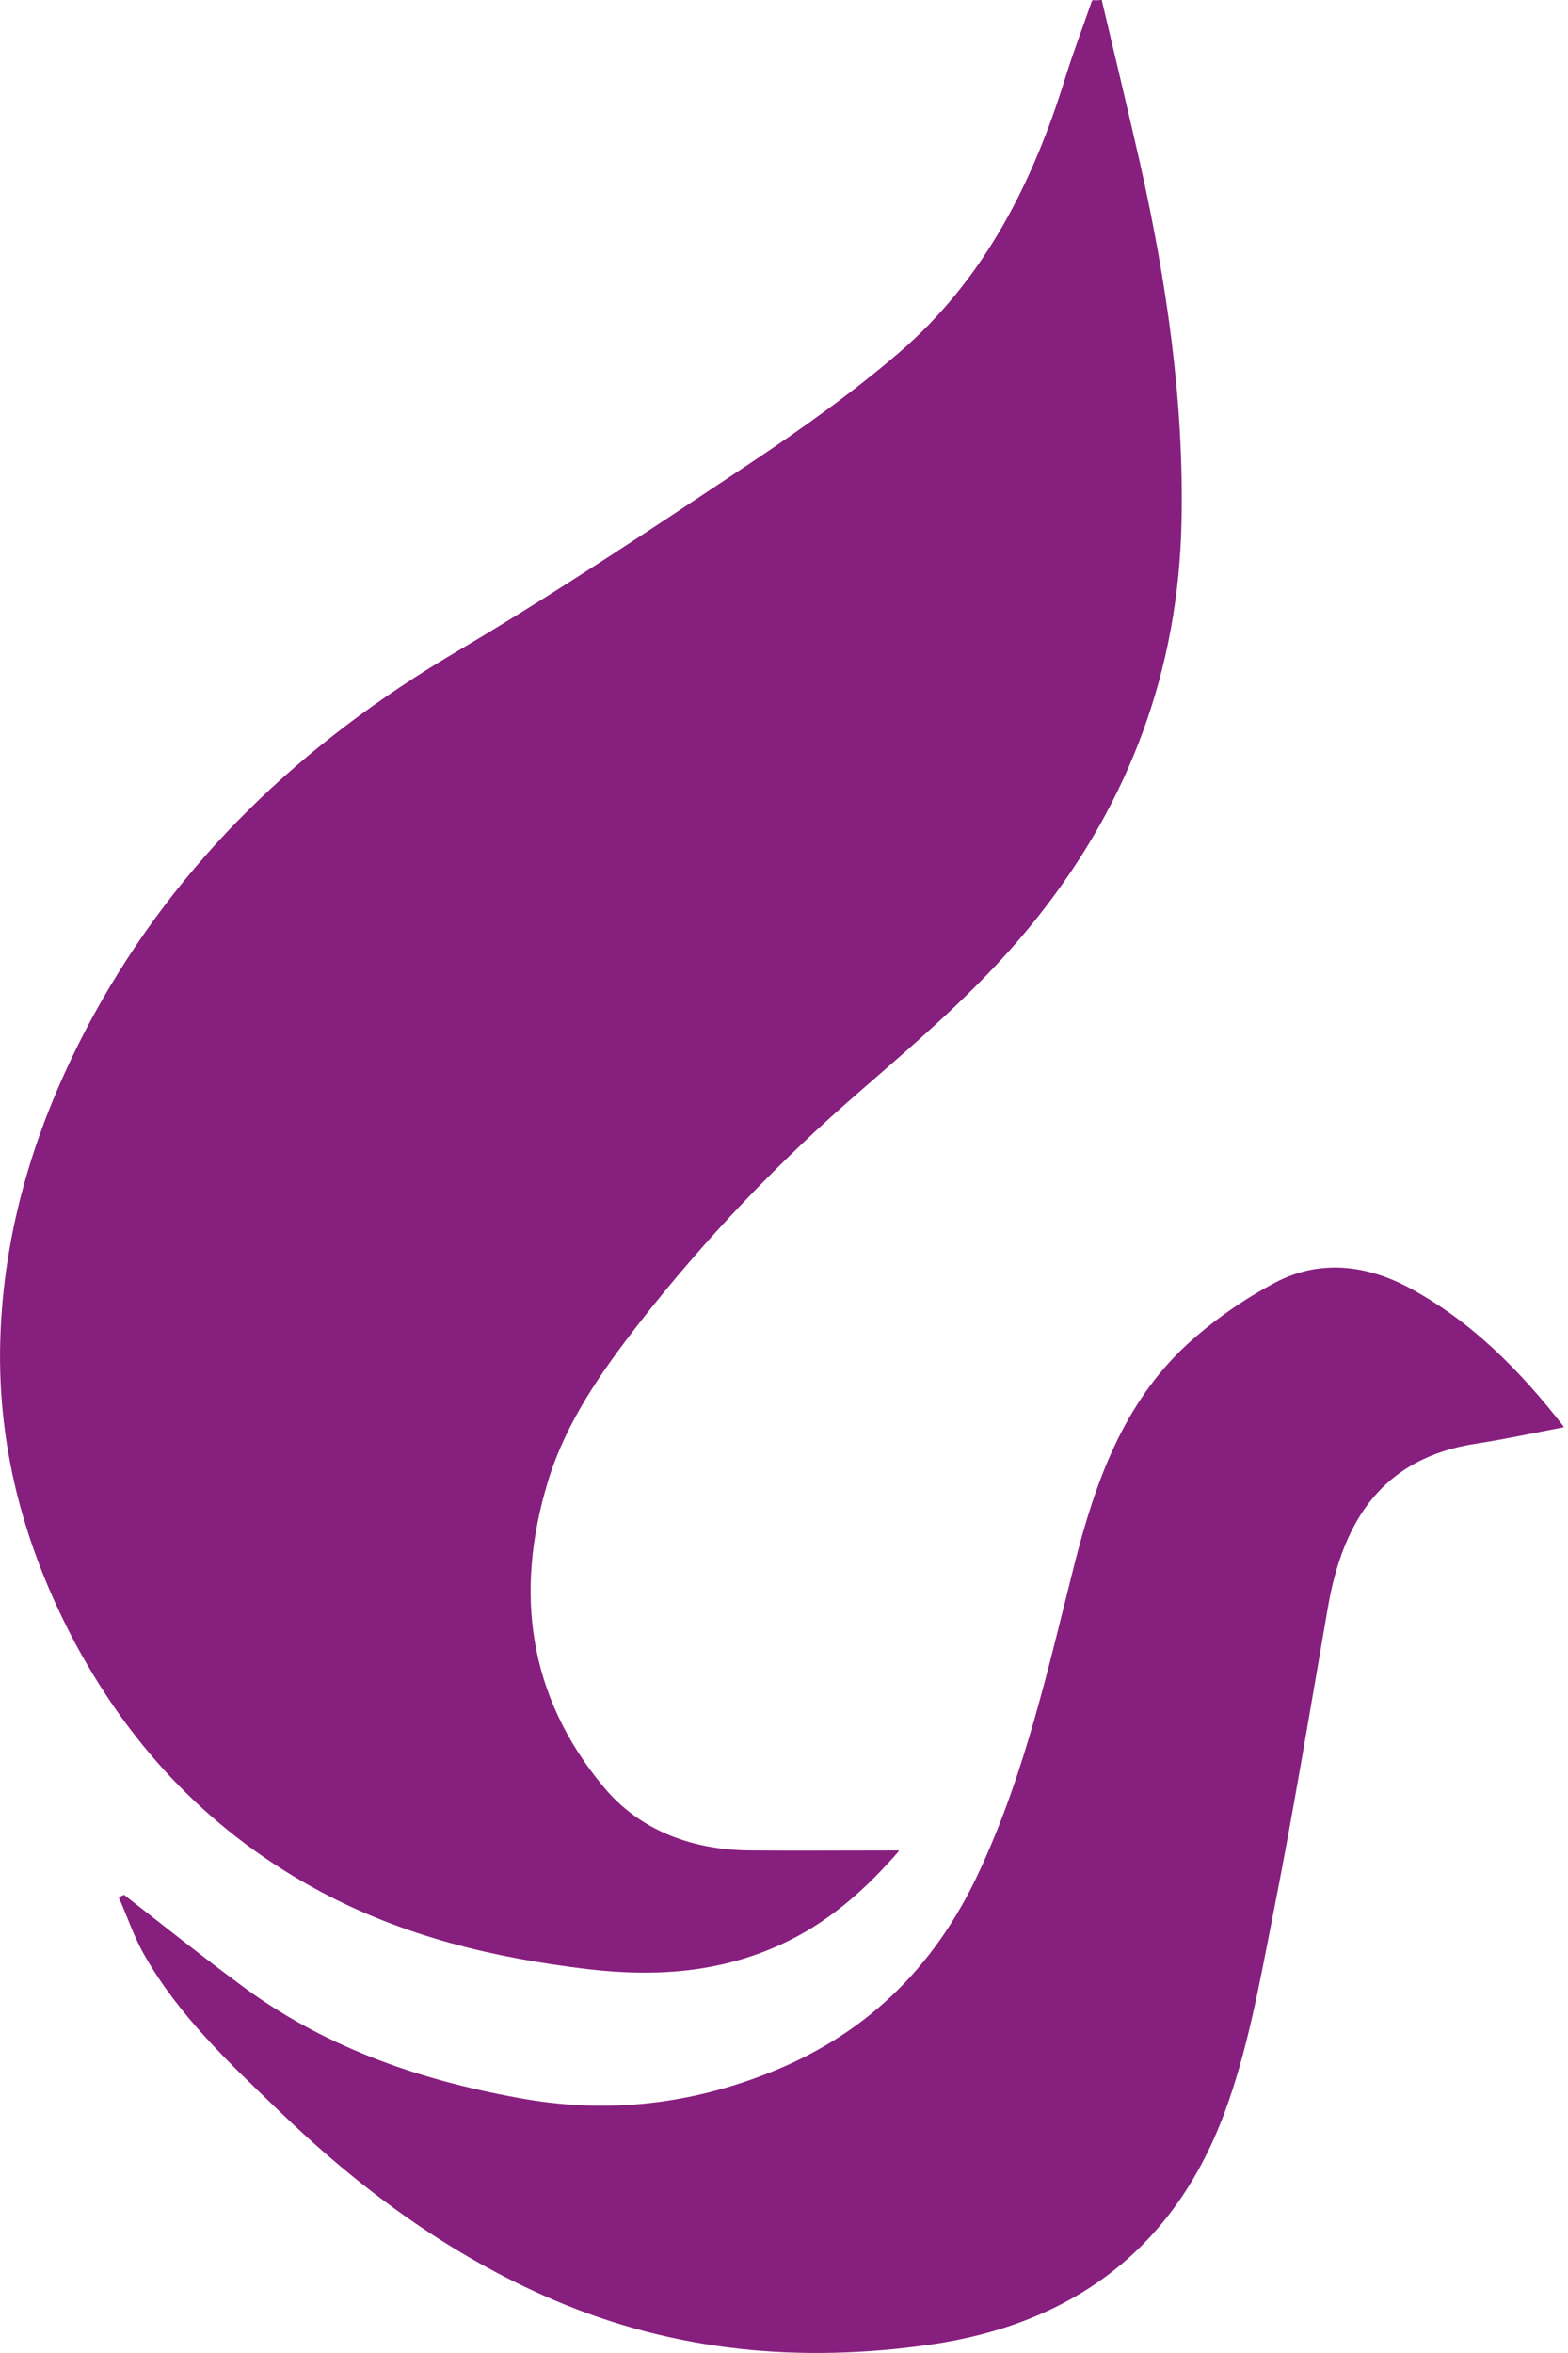
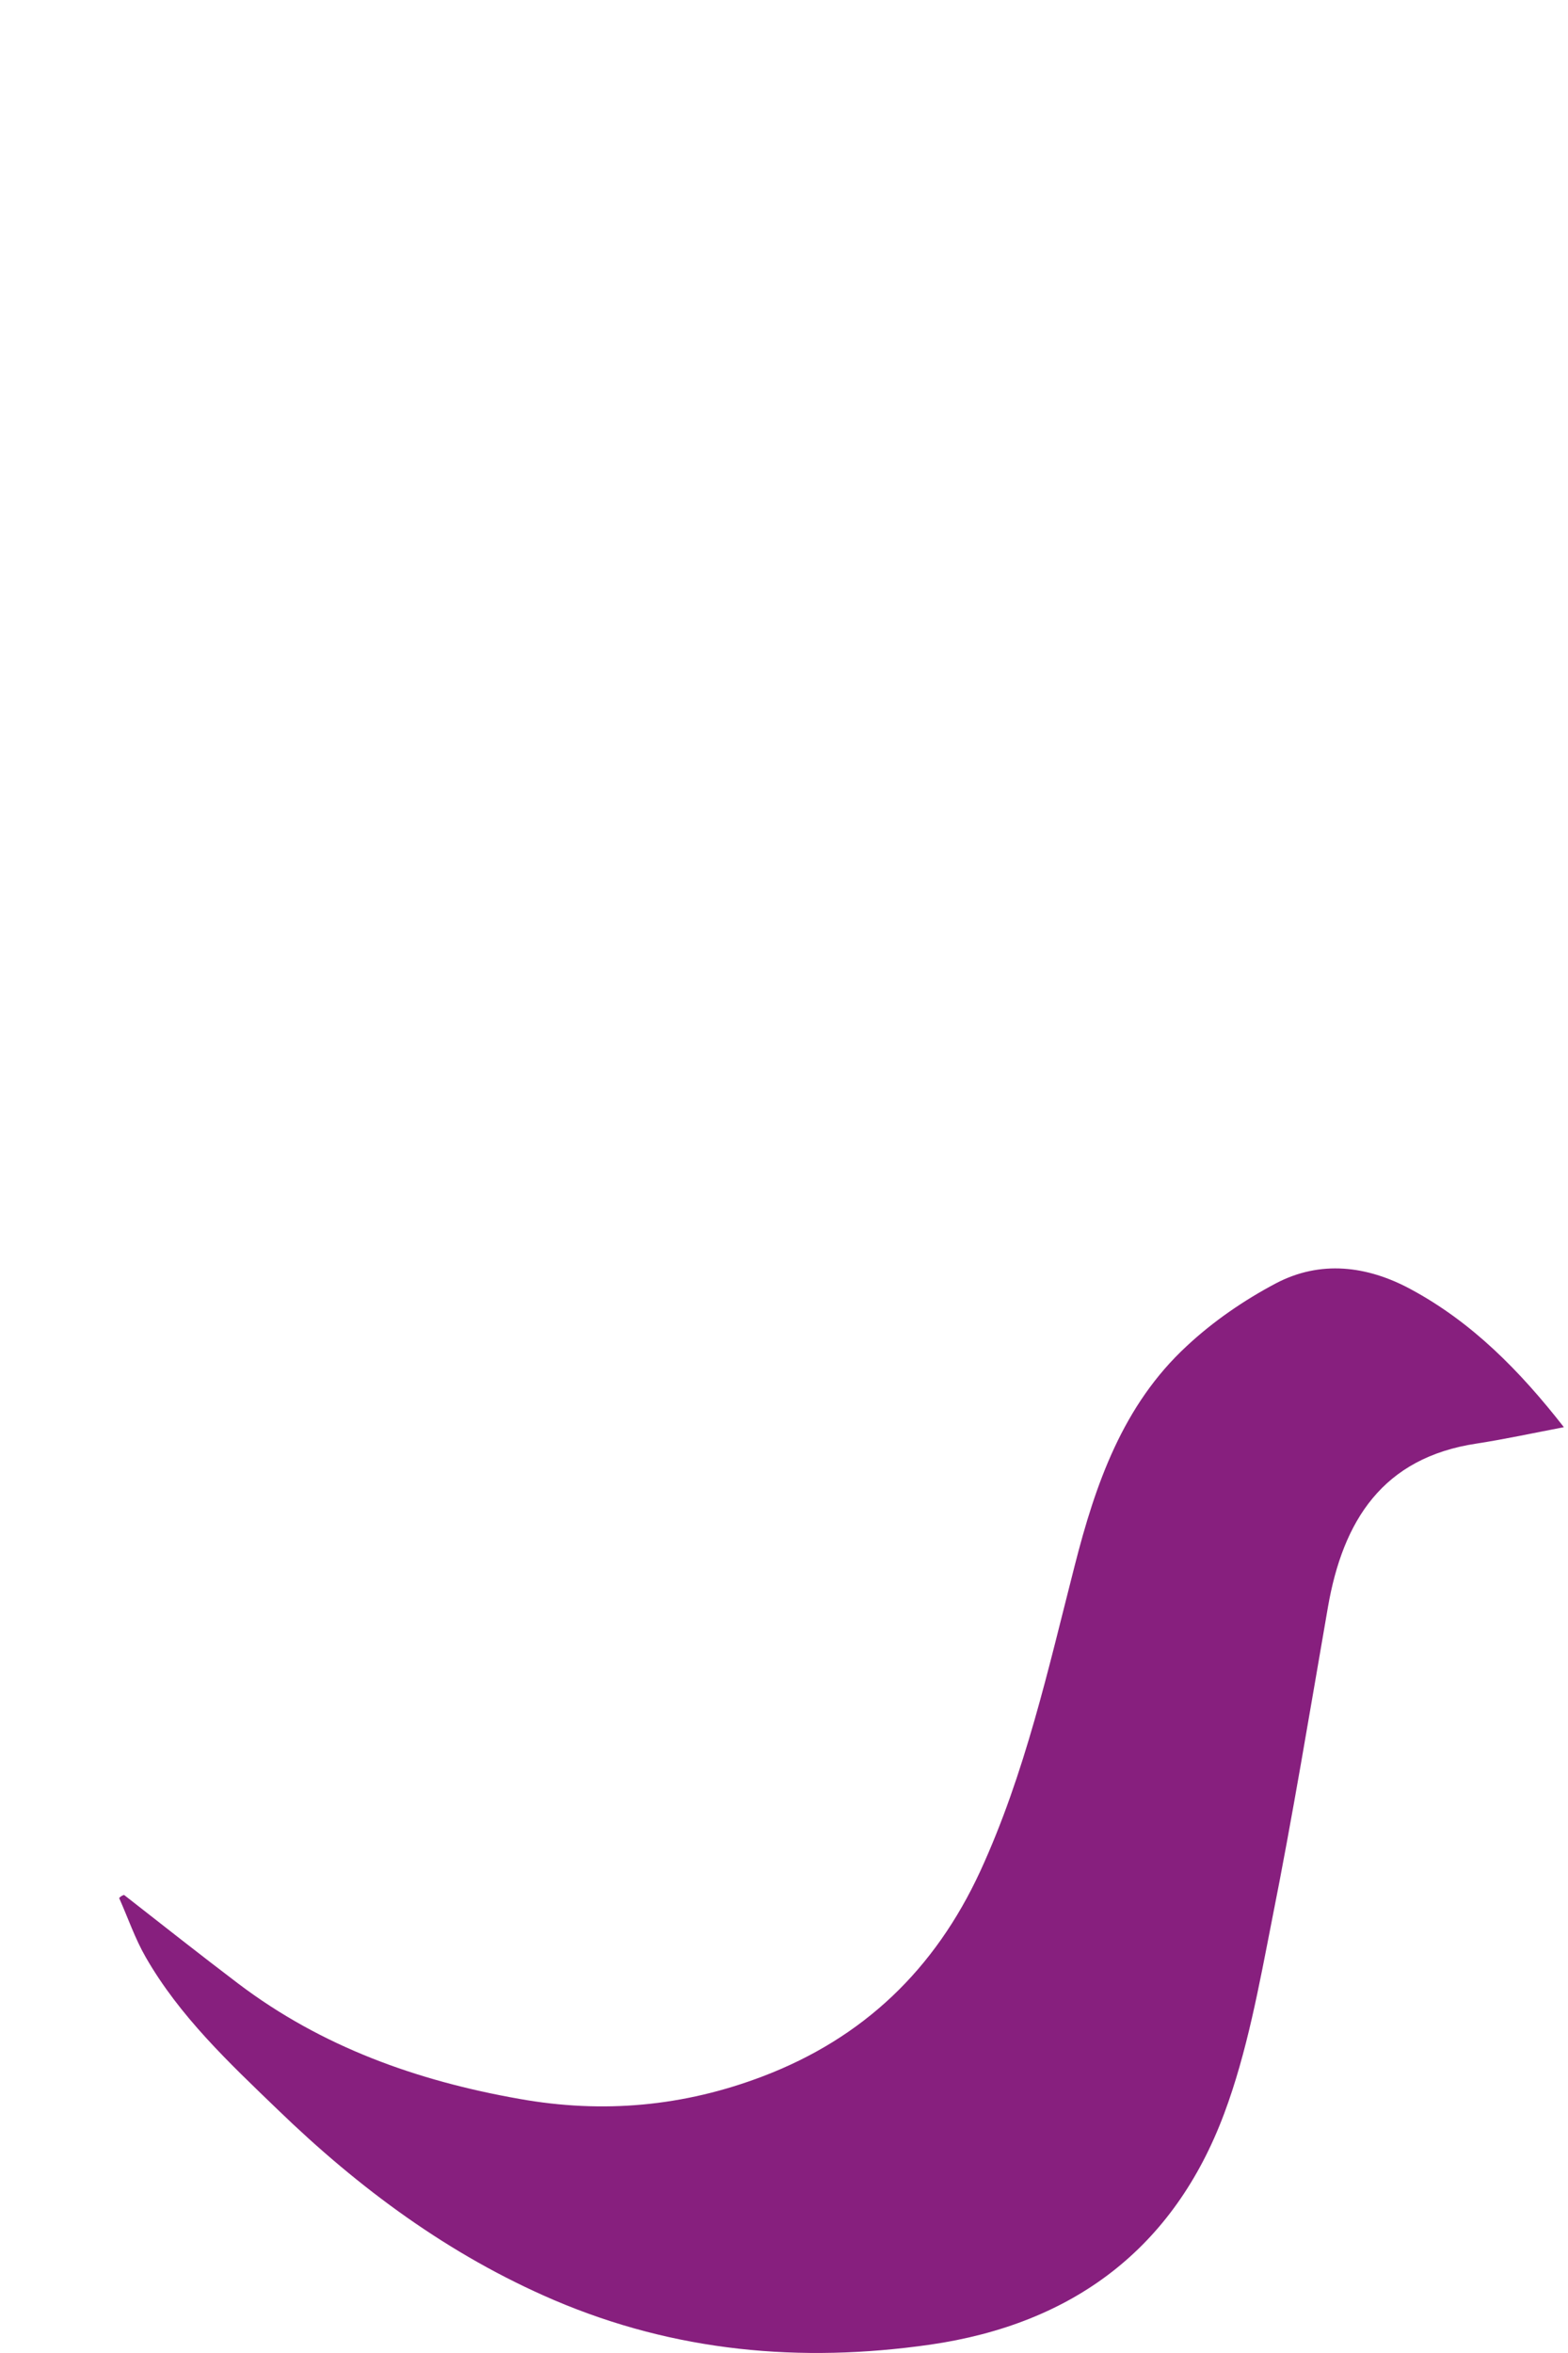
<svg xmlns="http://www.w3.org/2000/svg" width="16" height="24" viewBox="0 0 16 24" fill="none">
-   <path d="M11.241 0C11.209 0.005 11.173 0.005 11.142 0.009C11.052 0.27 10.953 0.527 10.872 0.788C10.539 1.868 10.039 2.858 9.166 3.606C8.689 4.015 8.171 4.384 7.644 4.735C6.654 5.397 5.659 6.059 4.633 6.666C3.084 7.585 1.82 8.773 0.951 10.362C0.406 11.366 0.055 12.432 0.006 13.58C-0.044 14.715 0.24 15.773 0.771 16.767C1.356 17.852 2.175 18.707 3.269 19.293C4.124 19.752 5.047 19.972 6.001 20.085C6.721 20.17 7.415 20.116 8.072 19.783C8.517 19.558 8.869 19.229 9.17 18.883C8.662 18.883 8.157 18.887 7.649 18.883C7.059 18.874 6.528 18.685 6.154 18.235C5.385 17.312 5.241 16.25 5.587 15.115C5.772 14.508 6.132 13.995 6.519 13.499C7.194 12.635 7.946 11.847 8.774 11.132C9.422 10.569 10.075 10.011 10.606 9.331C11.529 8.161 12.02 6.828 12.051 5.339C12.078 4.101 11.898 2.881 11.628 1.674C11.506 1.112 11.371 0.554 11.241 0ZM1.266 19.328C1.248 19.337 1.23 19.346 1.212 19.351C1.302 19.553 1.369 19.765 1.482 19.954C1.829 20.557 2.333 21.025 2.828 21.507C3.661 22.313 4.579 22.992 5.65 23.452C6.883 23.978 8.162 24.095 9.485 23.906C10.948 23.695 11.97 22.925 12.488 21.548C12.722 20.917 12.843 20.242 12.974 19.581C13.181 18.518 13.356 17.451 13.545 16.385C13.698 15.507 14.104 14.863 15.062 14.715C15.355 14.67 15.639 14.607 15.954 14.548C15.508 13.976 15.013 13.477 14.387 13.139C13.946 12.901 13.469 12.842 13.014 13.081C12.69 13.252 12.375 13.472 12.105 13.72C11.457 14.323 11.173 15.129 10.962 15.961C10.696 17.015 10.462 18.077 9.998 19.076C9.535 20.085 8.806 20.782 7.779 21.169C6.974 21.476 6.15 21.557 5.295 21.399C4.25 21.21 3.278 20.868 2.427 20.224C2.036 19.936 1.653 19.63 1.266 19.328Z" fill="#871F7E" />
-   <path d="M11.241 0C11.372 0.554 11.507 1.112 11.633 1.665C11.903 2.872 12.083 4.092 12.056 5.33C12.024 6.819 11.534 8.152 10.611 9.322C10.075 10.002 9.427 10.56 8.779 11.123C7.955 11.838 7.199 12.626 6.524 13.49C6.137 13.99 5.777 14.499 5.592 15.106C5.246 16.241 5.39 17.303 6.159 18.226C6.533 18.676 7.069 18.869 7.654 18.874C8.162 18.878 8.667 18.874 9.175 18.874C8.874 19.22 8.523 19.549 8.077 19.774C7.42 20.107 6.731 20.161 6.006 20.076C5.048 19.963 4.129 19.738 3.274 19.283C2.18 18.698 1.361 17.843 0.776 16.758C0.24 15.768 -0.039 14.706 0.011 13.571C0.06 12.424 0.411 11.357 0.96 10.353C1.829 8.764 3.09 7.576 4.642 6.657C5.669 6.05 6.659 5.388 7.654 4.726C8.18 4.375 8.698 4.006 9.175 3.597C10.044 2.849 10.548 1.864 10.881 0.779C10.962 0.518 11.061 0.257 11.151 0C11.174 0.005 11.21 0.005 11.241 0Z" fill="#871F7E" />
  <path d="M1.266 19.328C1.653 19.63 2.04 19.936 2.432 20.233C3.283 20.877 4.255 21.224 5.299 21.408C6.154 21.561 6.978 21.485 7.784 21.178C8.81 20.787 9.539 20.089 10.003 19.085C10.462 18.086 10.696 17.024 10.966 15.97C11.178 15.138 11.457 14.332 12.11 13.729C12.38 13.477 12.695 13.261 13.019 13.09C13.473 12.851 13.95 12.91 14.392 13.148C15.022 13.486 15.512 13.986 15.958 14.557C15.648 14.616 15.359 14.679 15.067 14.724C14.108 14.868 13.703 15.511 13.55 16.394C13.365 17.46 13.19 18.527 12.978 19.59C12.848 20.251 12.726 20.931 12.492 21.557C11.979 22.93 10.953 23.704 9.49 23.915C8.166 24.104 6.888 23.987 5.655 23.461C4.583 23.002 3.665 22.322 2.832 21.516C2.337 21.039 1.833 20.566 1.487 19.963C1.378 19.774 1.306 19.562 1.216 19.36C1.23 19.342 1.248 19.333 1.266 19.328Z" fill="#871F7E" />
</svg>